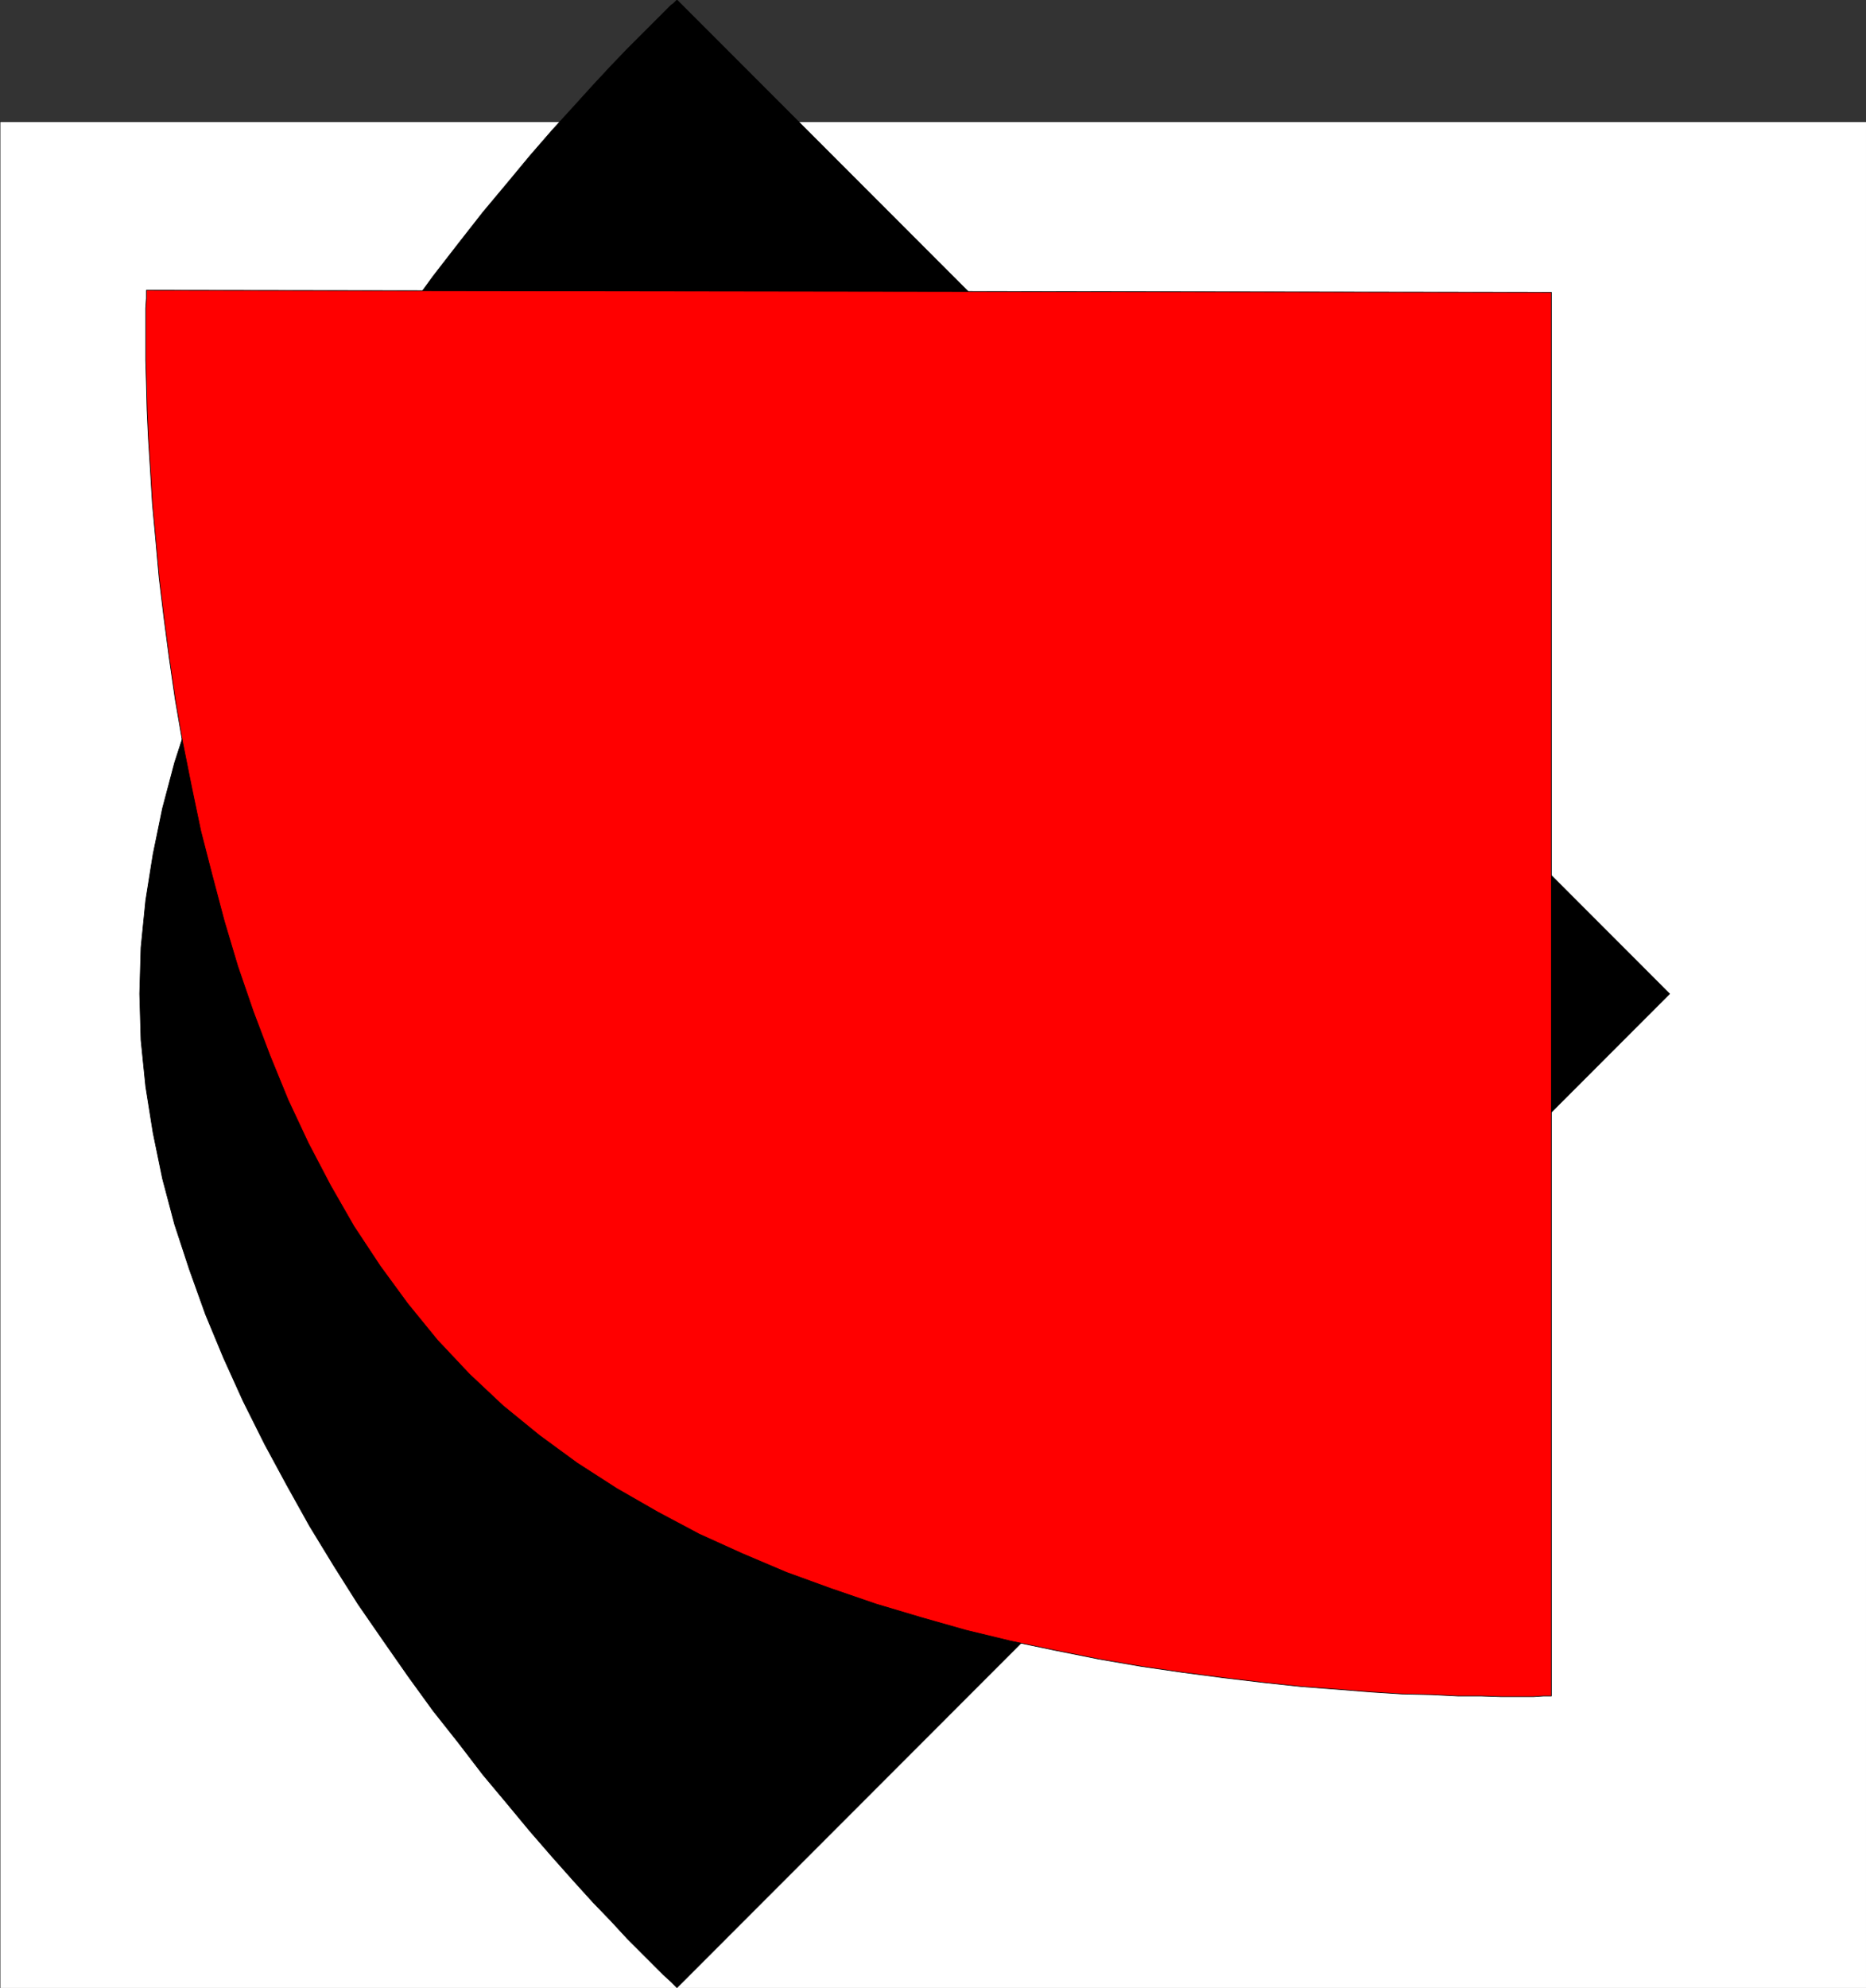
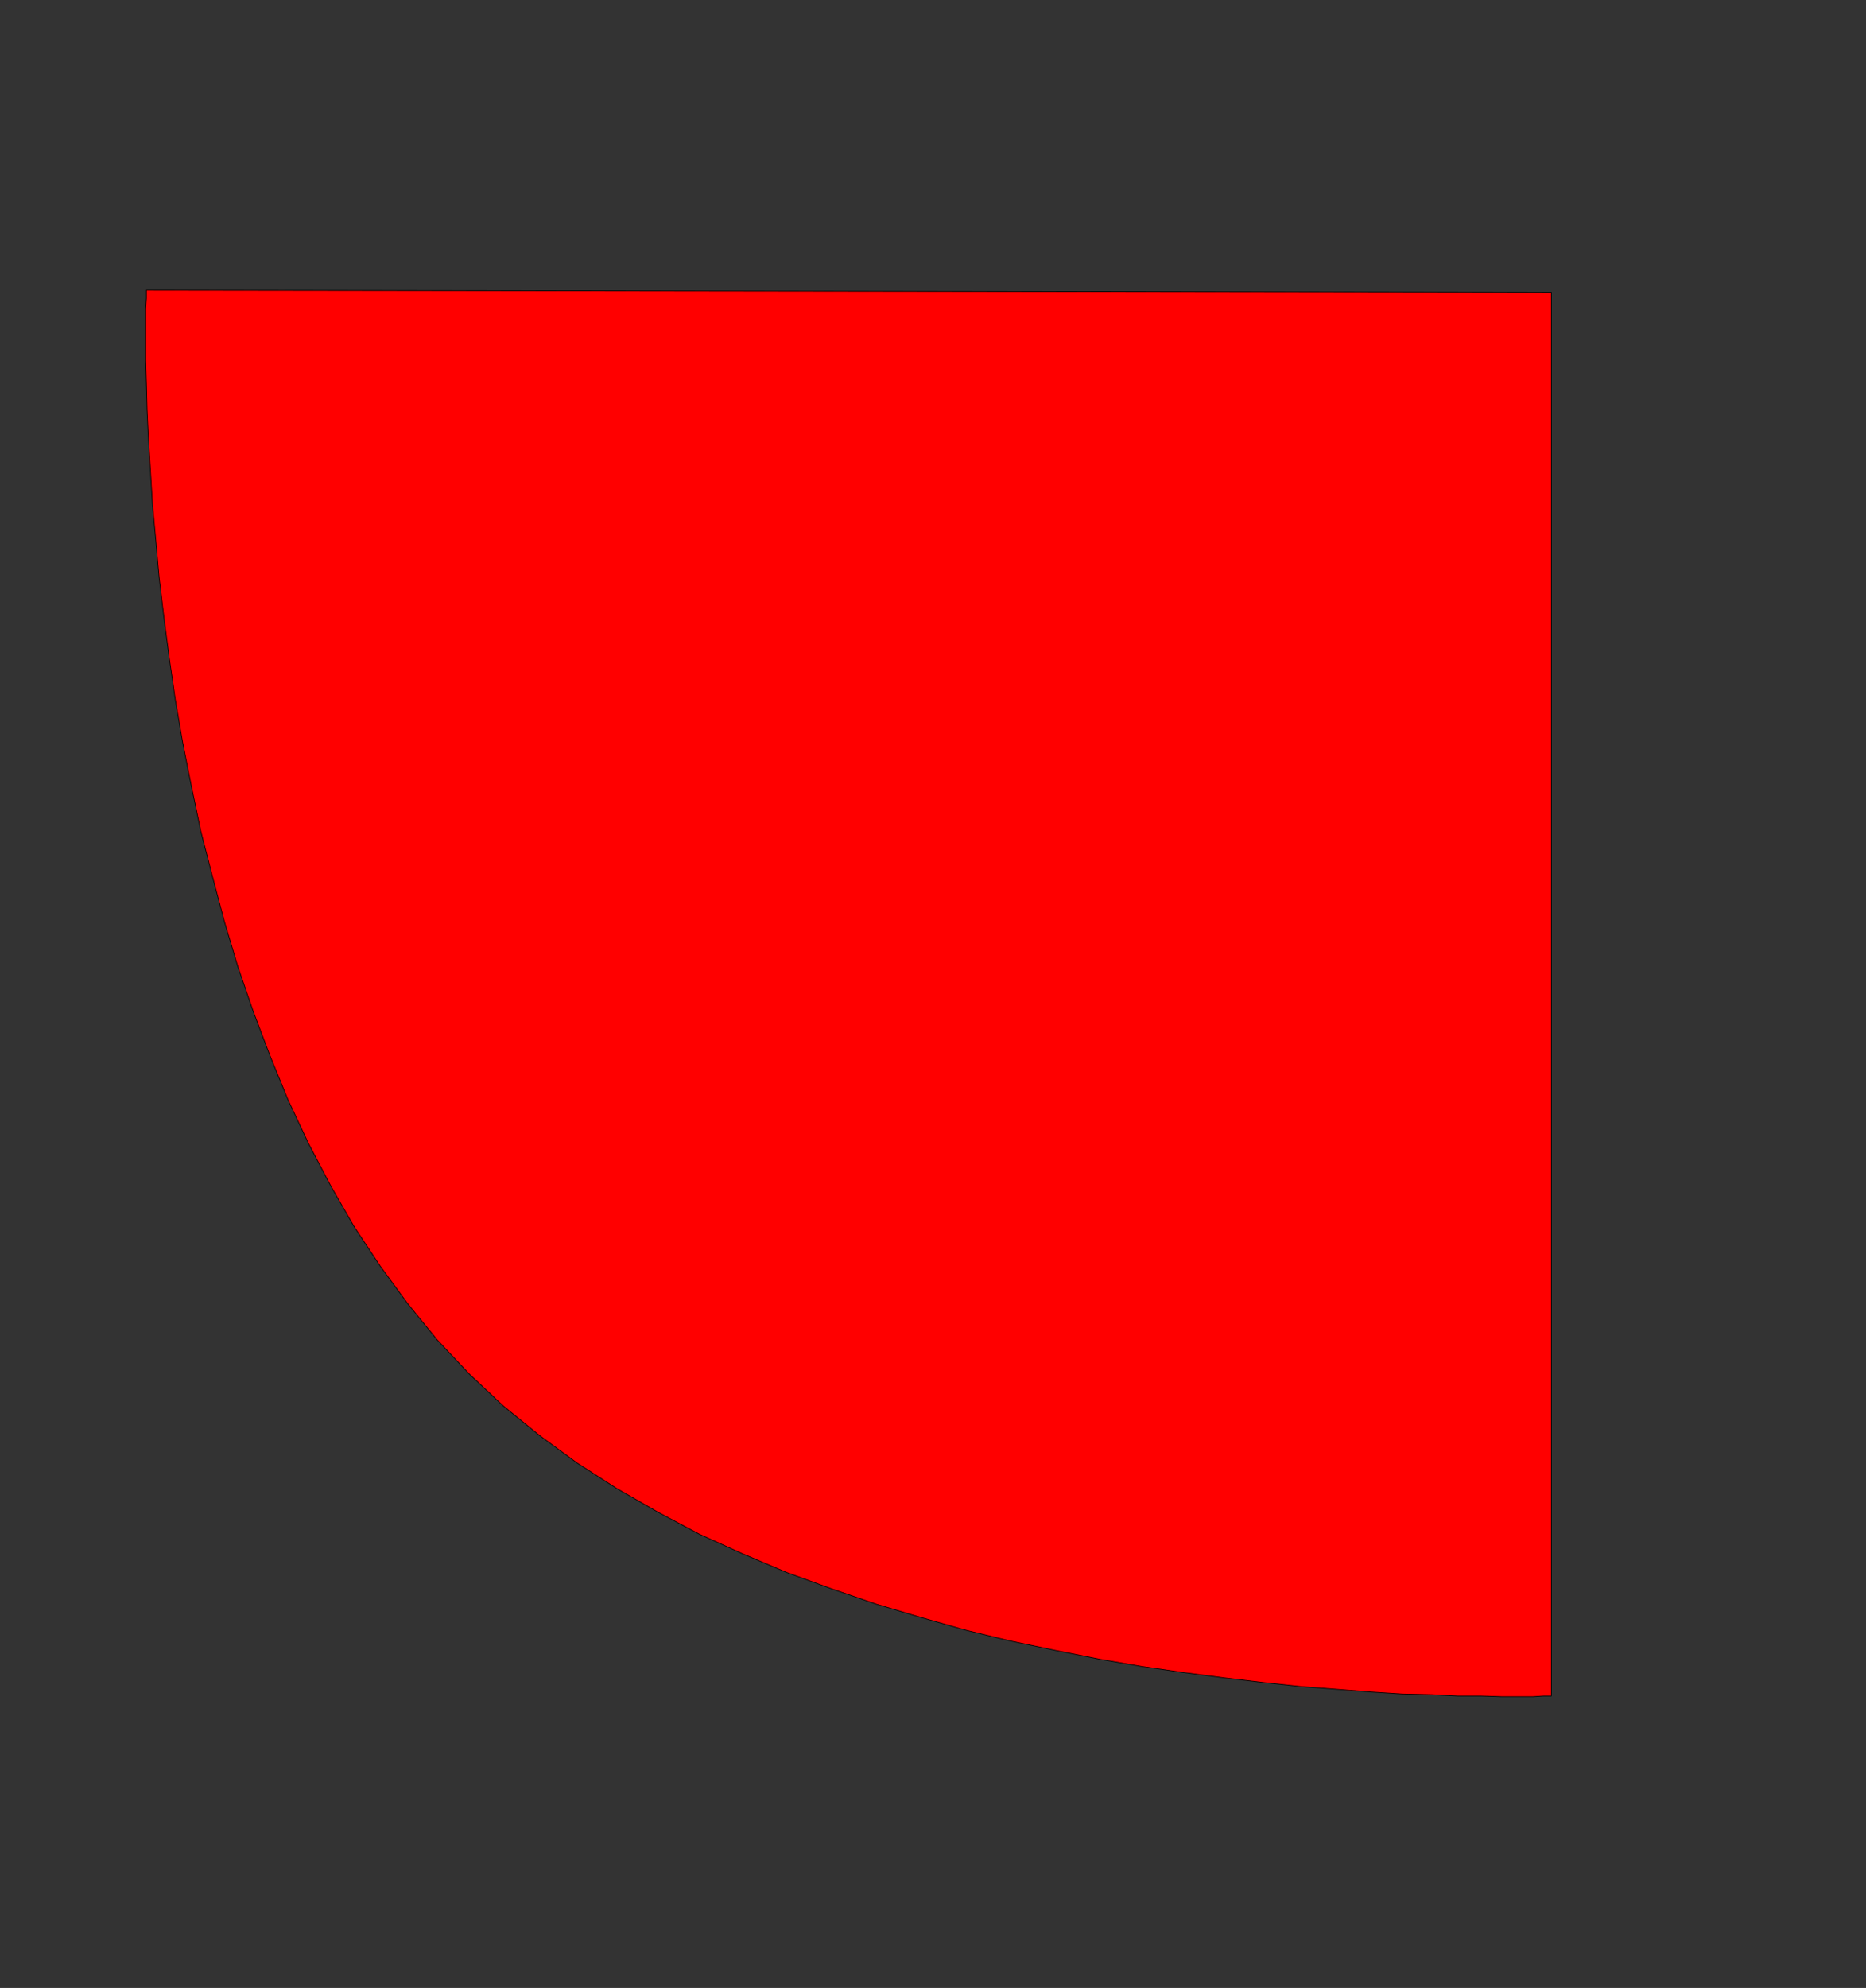
<svg xmlns="http://www.w3.org/2000/svg" xmlns:ns1="http://sodipodi.sourceforge.net/DTD/sodipodi-0.dtd" xmlns:ns2="http://www.inkscape.org/namespaces/inkscape" version="1.0" width="55.57mm" height="59.17mm" id="svg11" ns1:docname="BCKQC016.WMF">
  <rect width="100%" height="100%" fill="#333333" stroke="none" />
  <ns1:namedview pagecolor="#ffffff" bordercolor="#666666" borderopacity="1" objecttolerance="10" gridtolerance="10" guidetolerance="10" ns2:pageopacity="0" ns2:pageshadow="2" ns2:window-width="640" ns2:window-height="480" id="namedview13" />
  <defs id="defs3">
    <pattern id="WMFhbasepattern" patternUnits="userSpaceOnUse" width="6" height="6" x="0" y="0" />
  </defs>
-   <path style="fill:#ffffff;fill-rule:evenodd;fill-opacity:1;stroke:#000000;stroke-width:0.076px;stroke-linecap:round;stroke-linejoin:round;stroke-miterlimit:4;stroke-dasharray:none;stroke-opacity:1;" d="  M 0,13.682   L 210.066,13.682   L 210.066,223.672   L 0,223.672   z " id="path5" />
-   <path style="fill:#000000;fill-rule:evenodd;fill-opacity:1;stroke:#000000;stroke-width:0.076px;stroke-linecap:round;stroke-linejoin:round;stroke-miterlimit:4;stroke-dasharray:none;stroke-opacity:1;" d="  M 76.195,0   L 187.918,111.798   L 76.195,223.597   L 76.044,223.446   L 75.817,223.219   L 75.515,222.917   L 74.683,222.161   L 73.625,221.102   L 72.265,219.742   L 70.602,218.079   L 68.787,216.113   L 66.746,213.997   L 64.554,211.578   L 62.135,208.857   L 59.641,205.984   L 57.071,202.885   L 54.35,199.635   L 51.628,196.082   L 48.756,192.454   L 45.959,188.598   L 43.162,184.592   L 40.29,180.435   L 37.569,176.126   L 34.847,171.666   L 32.277,167.055   L 29.783,162.444   L 27.364,157.606   L 25.172,152.768   L 23.131,147.855   L 21.317,142.791   L 19.654,137.726   L 18.293,132.586   L 17.235,127.446   L 16.403,122.23   L 15.874,117.014   L 15.723,111.798   L 15.874,106.583   L 16.403,101.291   L 17.235,96.076   L 18.293,90.935   L 19.654,85.795   L 21.317,80.655   L 23.131,75.666   L 25.172,70.677   L 27.364,65.839   L 29.783,61.077   L 32.277,56.391   L 34.847,51.78   L 37.569,47.395   L 40.29,43.087   L 43.162,38.929   L 45.959,34.923   L 48.756,31.068   L 51.628,27.364   L 54.35,23.887   L 57.071,20.636   L 59.641,17.537   L 62.135,14.665   L 64.554,12.019   L 66.746,9.6   L 68.787,7.408   L 70.602,5.518   L 72.265,3.855   L 73.625,2.494   L 74.683,1.436   L 75.515,0.605   L 75.817,0.378   L 76.044,0.151   L 76.195,0  z " id="path7" />
  <path style="fill:#ff0000;fill-rule:evenodd;fill-opacity:1;stroke:#000000;stroke-width:0.076px;stroke-linecap:round;stroke-linejoin:round;stroke-miterlimit:4;stroke-dasharray:none;stroke-opacity:1;" d="  M 16.479,32.655   L 174.614,32.882   L 174.614,190.791   L 173.707,190.791   L 172.573,190.866   L 169.02,190.866   L 166.753,190.791   L 164.107,190.791   L 161.159,190.639   L 157.833,190.564   L 154.28,190.337   L 150.501,190.035   L 146.494,189.732   L 142.261,189.279   L 137.802,188.75   L 133.191,188.145   L 128.504,187.465   L 123.666,186.633   L 118.753,185.65   L 113.688,184.592   L 108.699,183.383   L 103.635,181.946   L 98.57,180.435   L 93.506,178.696   L 88.517,176.882   L 83.528,174.765   L 78.69,172.573   L 74.003,170.079   L 69.392,167.433   L 64.932,164.561   L 60.699,161.461   L 56.617,158.135   L 52.838,154.583   L 49.209,150.728   L 45.883,146.646   L 42.784,142.413   L 39.836,137.953   L 37.191,133.342   L 34.696,128.58   L 32.428,123.742   L 30.387,118.753   L 28.498,113.764   L 26.759,108.699   L 25.247,103.635   L 23.887,98.494   L 22.602,93.506   L 21.543,88.441   L 20.561,83.528   L 19.729,78.69   L 19.049,74.003   L 18.444,69.392   L 17.915,65.008   L 17.537,60.775   L 17.159,56.693   L 16.932,52.913   L 16.706,49.361   L 16.554,46.11   L 16.479,43.162   L 16.403,40.517   L 16.403,34.696   L 16.479,33.562   L 16.479,32.655  z " id="path9" />
</svg>